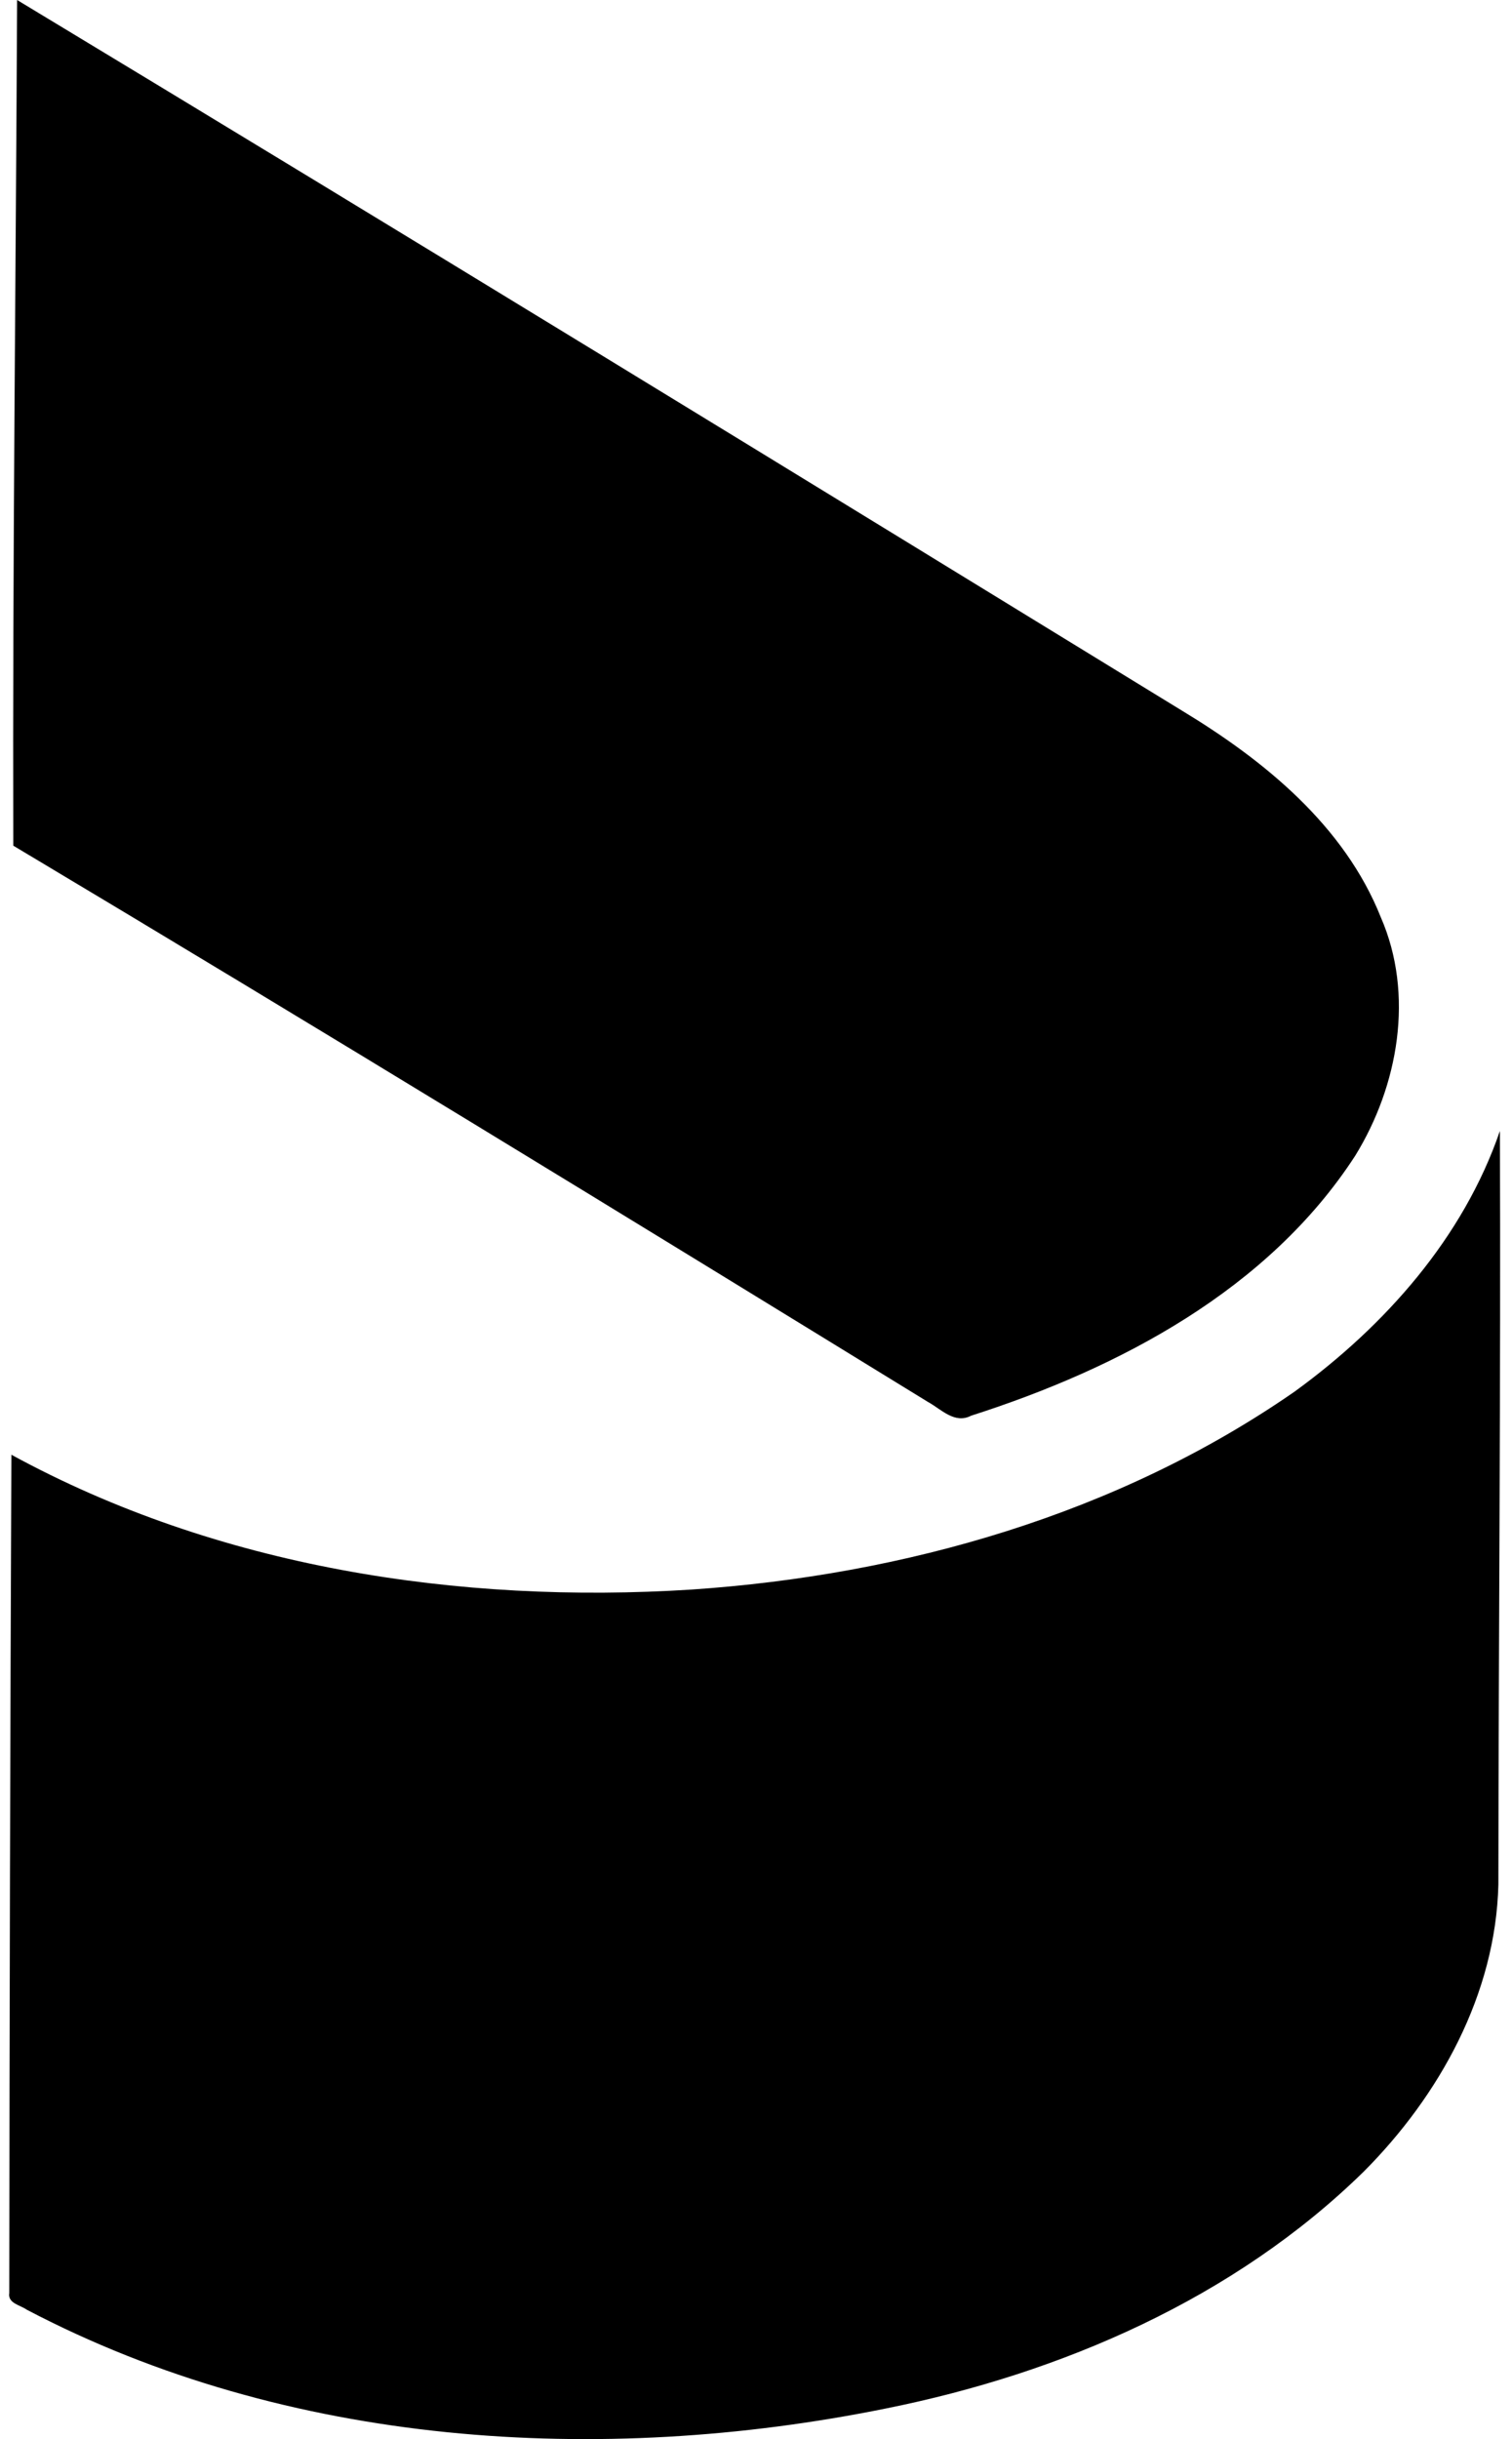
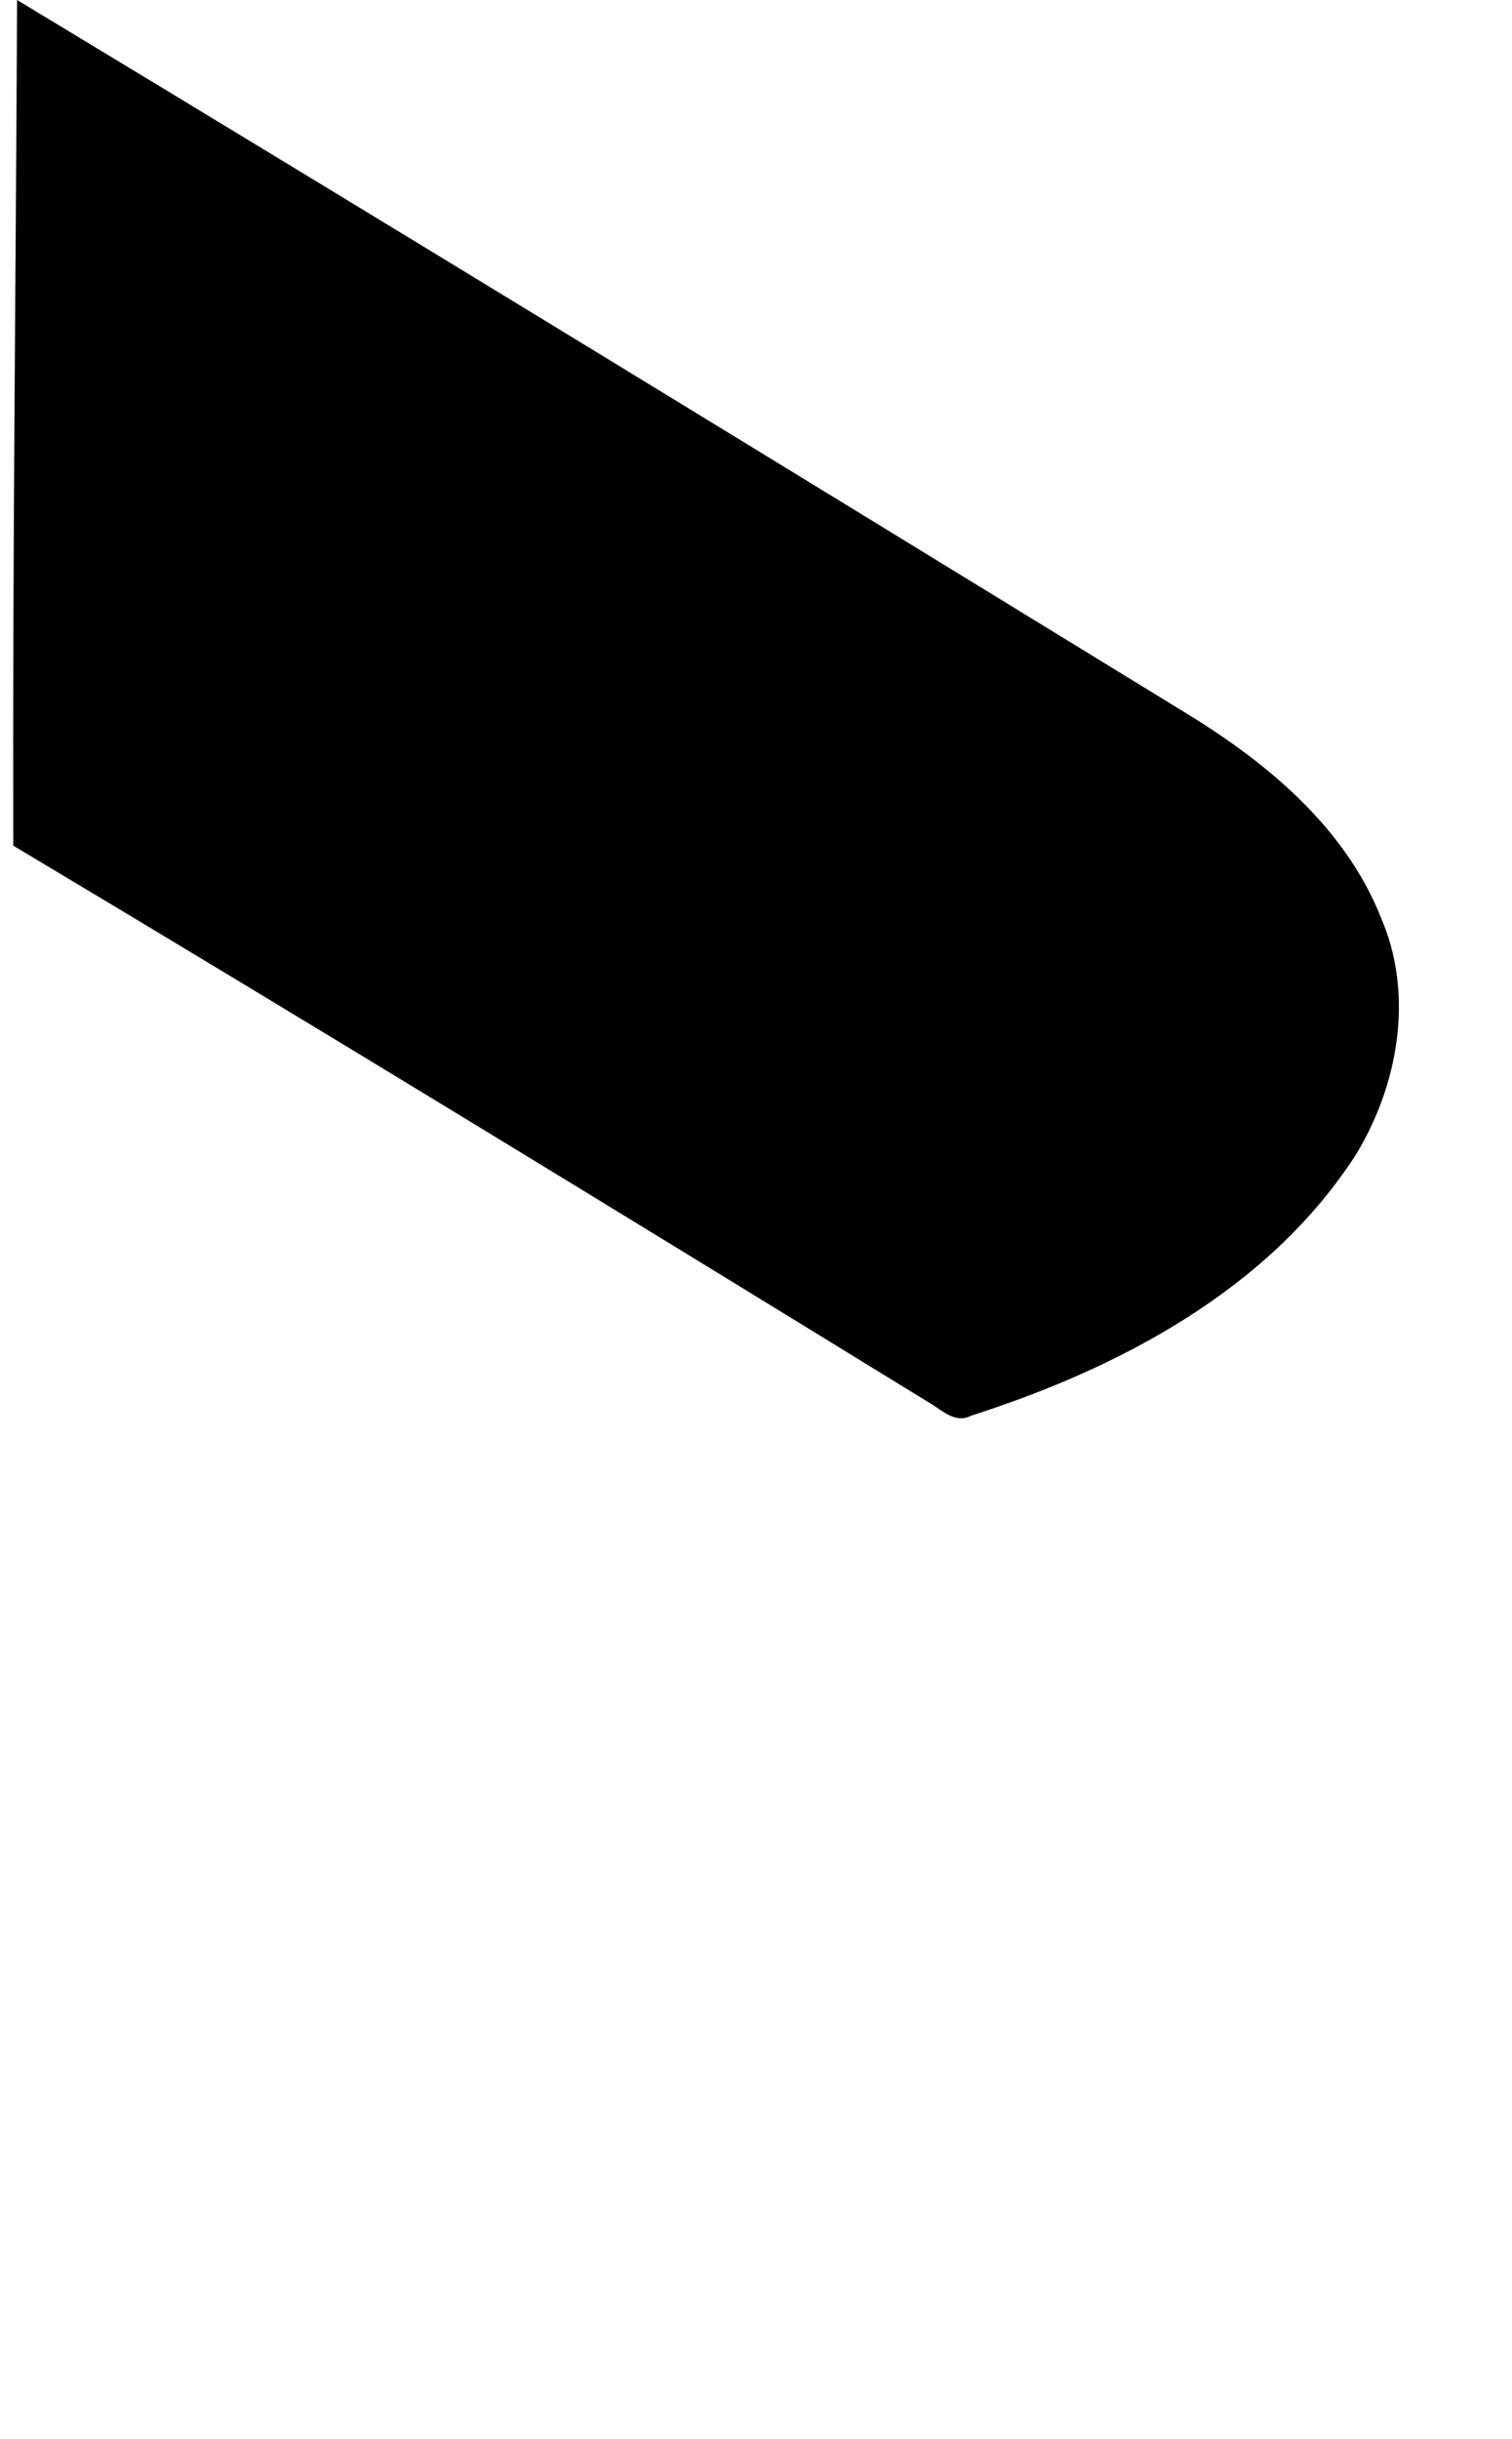
<svg xmlns="http://www.w3.org/2000/svg" width="124" height="200" fill="none" viewBox="0 0 124 200">
  <path fill="#000" d="M1.403 0c31.946 19.291 63.755 38.784 95.564 58.29 6.732 4.075 13.285 9.416 16.273 16.92 2.763 6.334 1.444 13.802-2.097 19.553-7.123 10.985-19.339 17.425-31.5 21.317-1.349.707-2.442-.523-3.535-1.123-24.936-15.322-49.9-30.61-75.02-45.617-.06-23.117.208-46.229.315-69.34Z" />
-   <path fill="#000" d="M106.177 114.101c7.408-5.383 13.819-12.601 16.831-21.365.077 20.587-.107 41.197-.125 61.789-.219 8.972-4.818 17.295-11.05 23.545-10.611 10.392-24.77 16.523-39.183 19.416-23.438 4.747-49.033 3.143-70.451-8.098-.535-.386-1.58-.516-1.438-1.378.018-22.909.078-45.819.173-68.728 16.914 9.232 36.687 12.268 55.764 11.056 17.473-1.182 34.994-6.184 49.479-16.237Z" />
</svg>